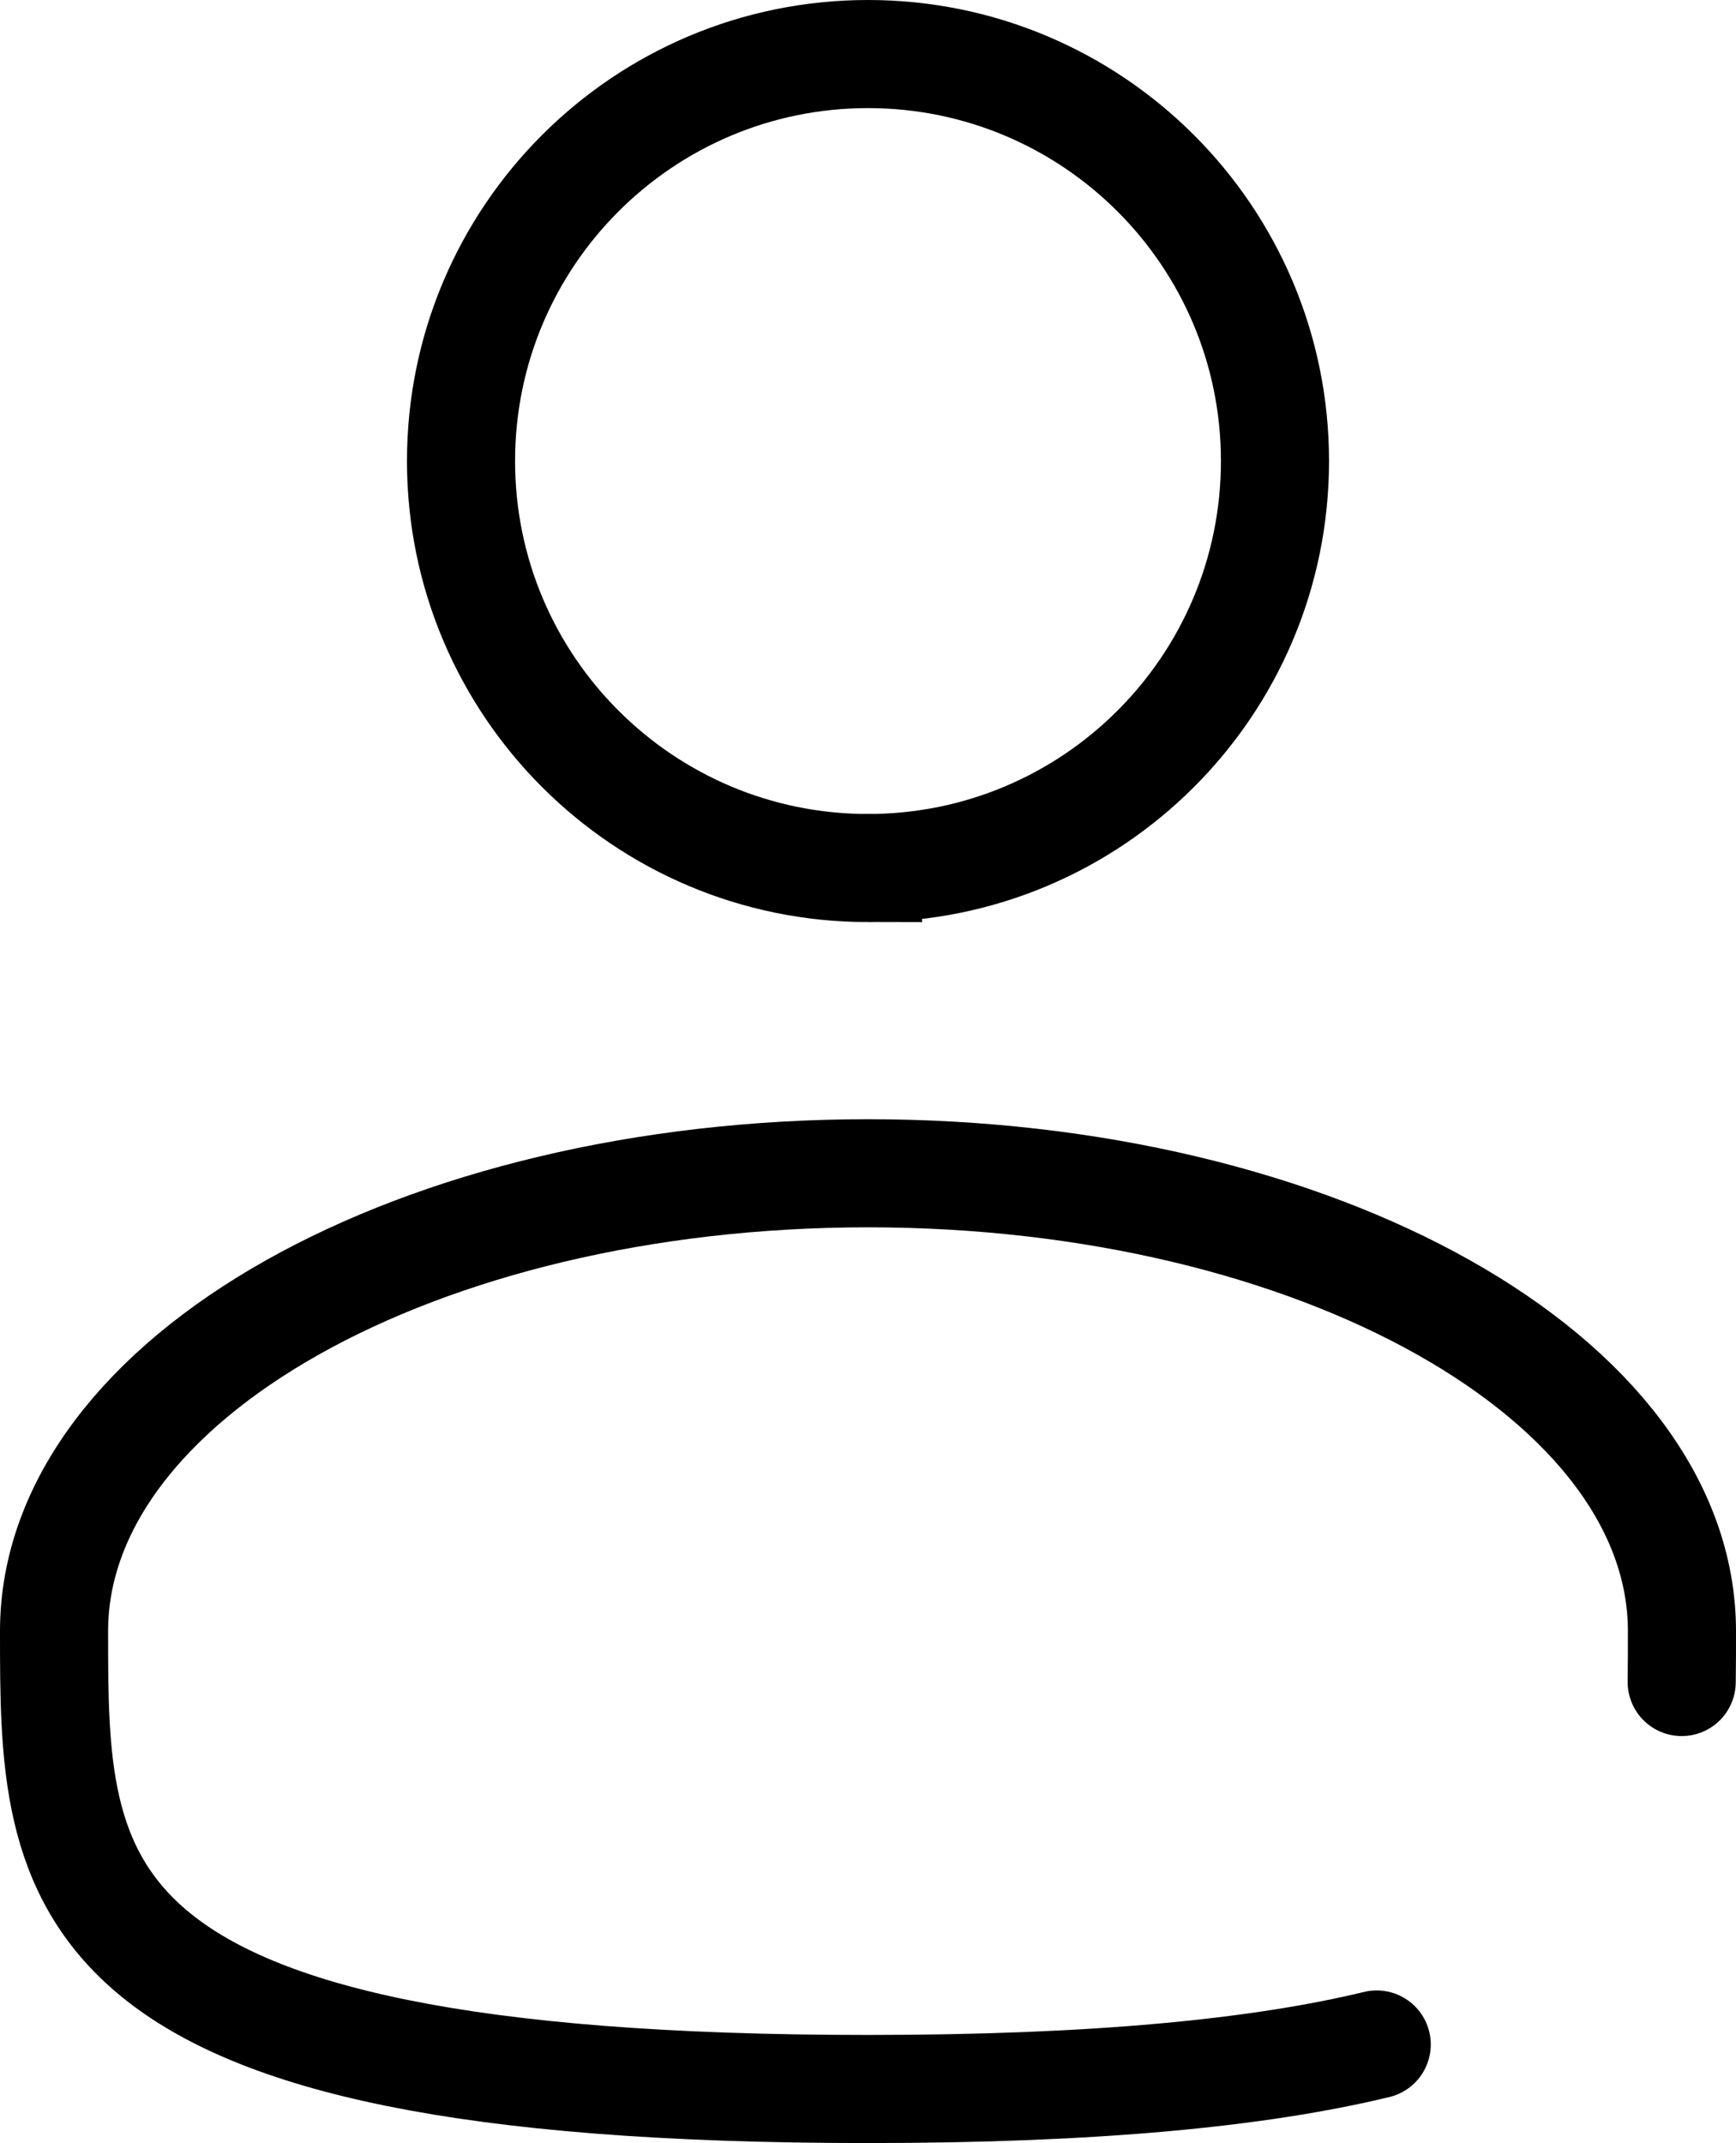
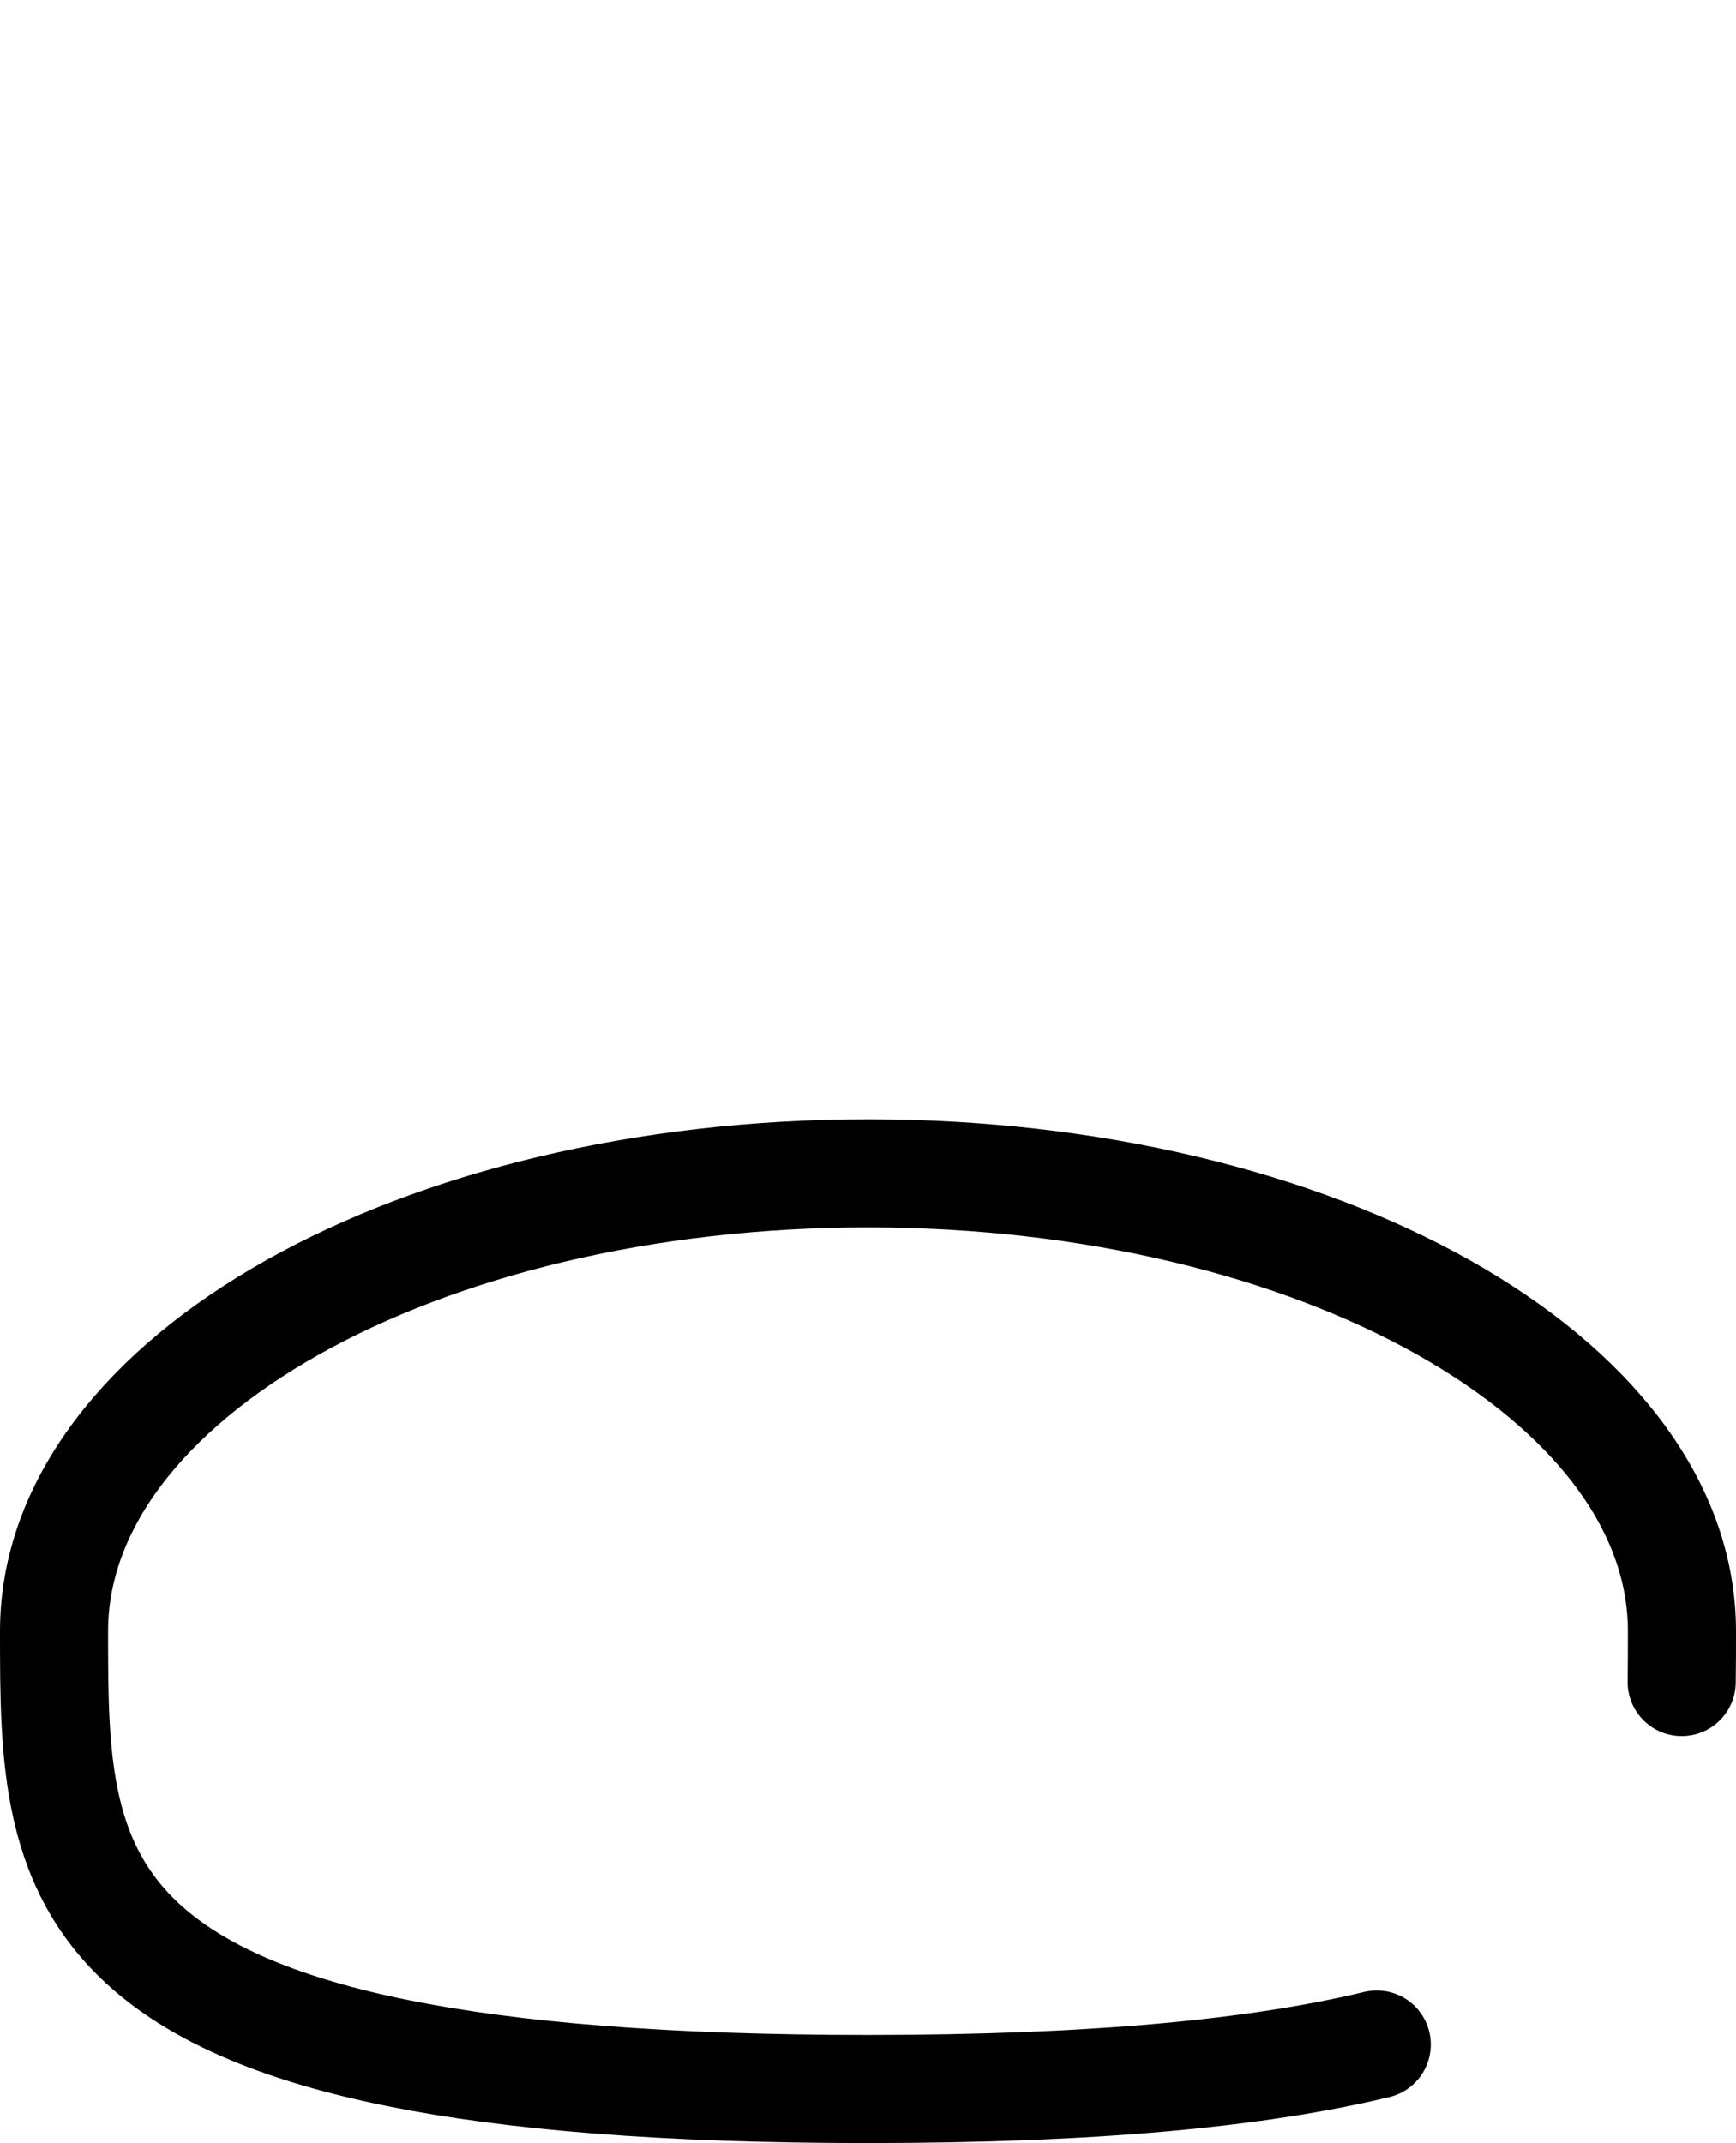
<svg xmlns="http://www.w3.org/2000/svg" id="Camada_2" data-name="Camada 2" viewBox="0 0 136.5 168.5">
  <defs>
    <style>
      .cls-1, .cls-2 {
        fill: none;
        stroke: #000;
        stroke-width: 8.5px;
      }

      .cls-2 {
        stroke-linecap: round;
      }
    </style>
  </defs>
  <g id="Camada_1-2" data-name="Camada 1">
    <g>
-       <path class="cls-1" d="M68.25,68.25c17.67,0,32-14.33,32-32S85.92,4.25,68.25,4.25s-32,14.33-32,32,14.33,32,32,32Z" />
      <path class="cls-2" d="M132.23,132.25c.02-1.31.02-2.65.02-4,0-19.88-28.66-36-64-36S4.25,108.37,4.25,128.25s0,36,64,36c17.85,0,30.72-1.26,40-3.5" />
    </g>
  </g>
</svg>